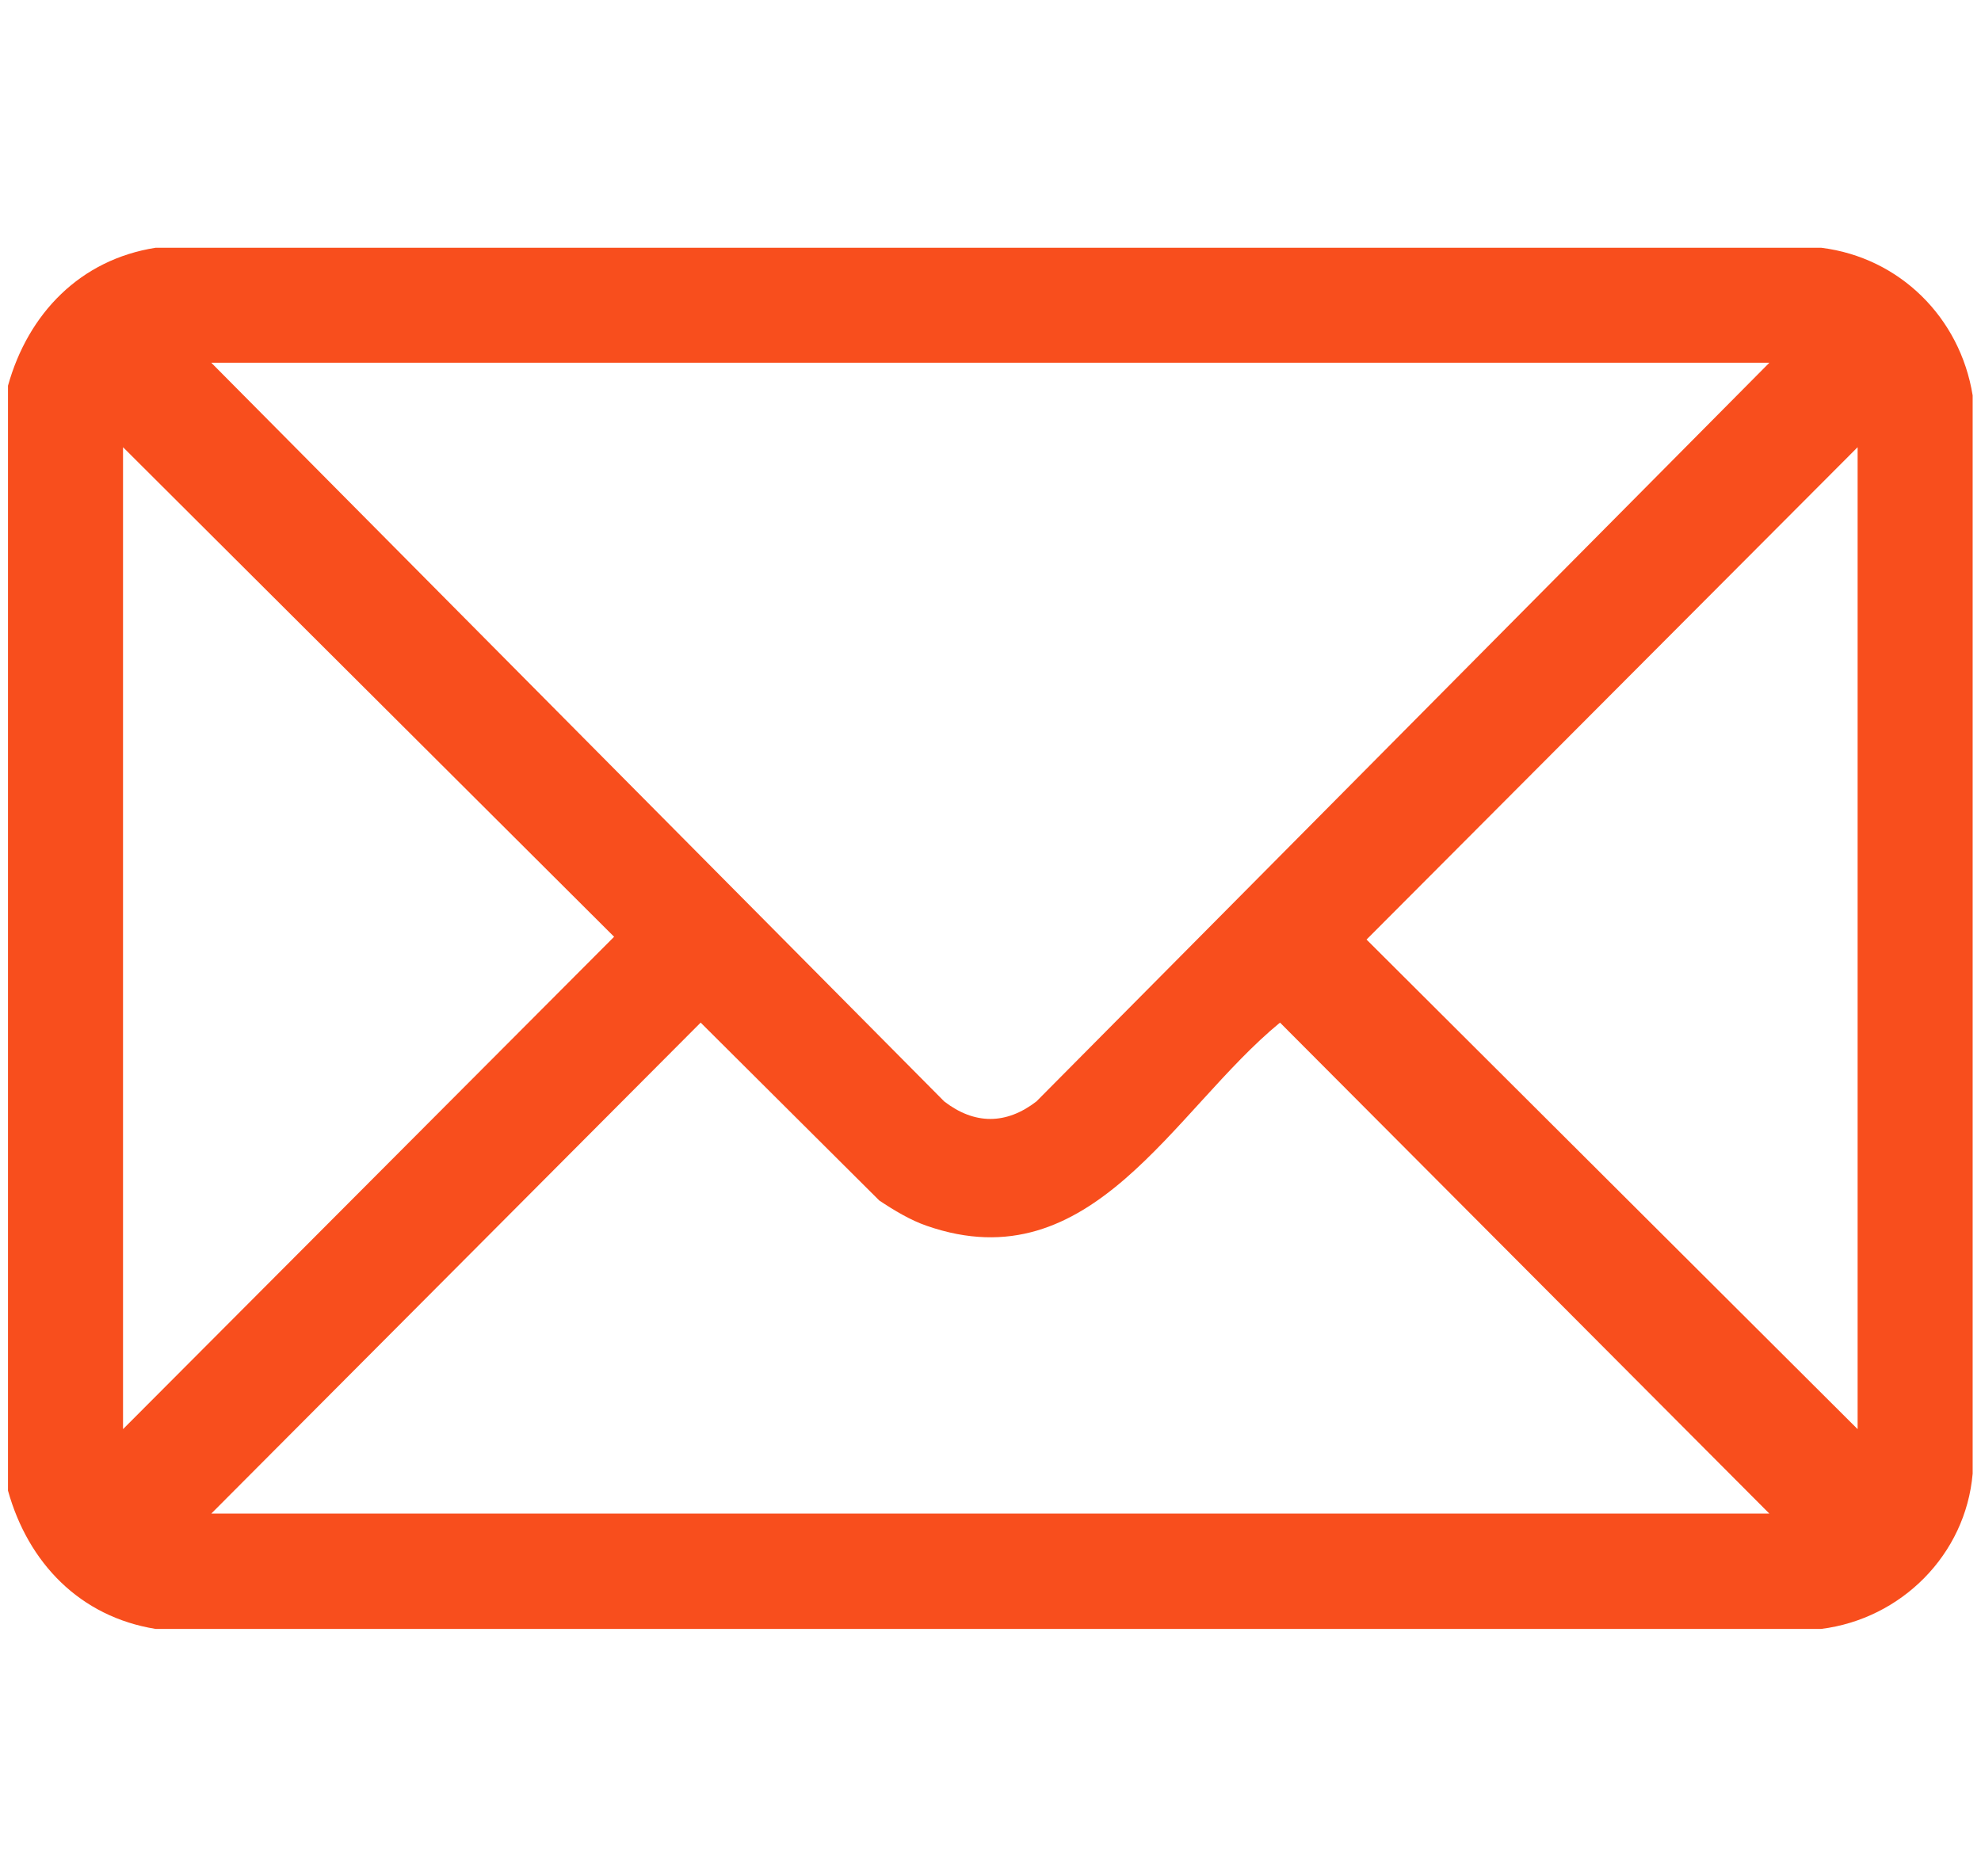
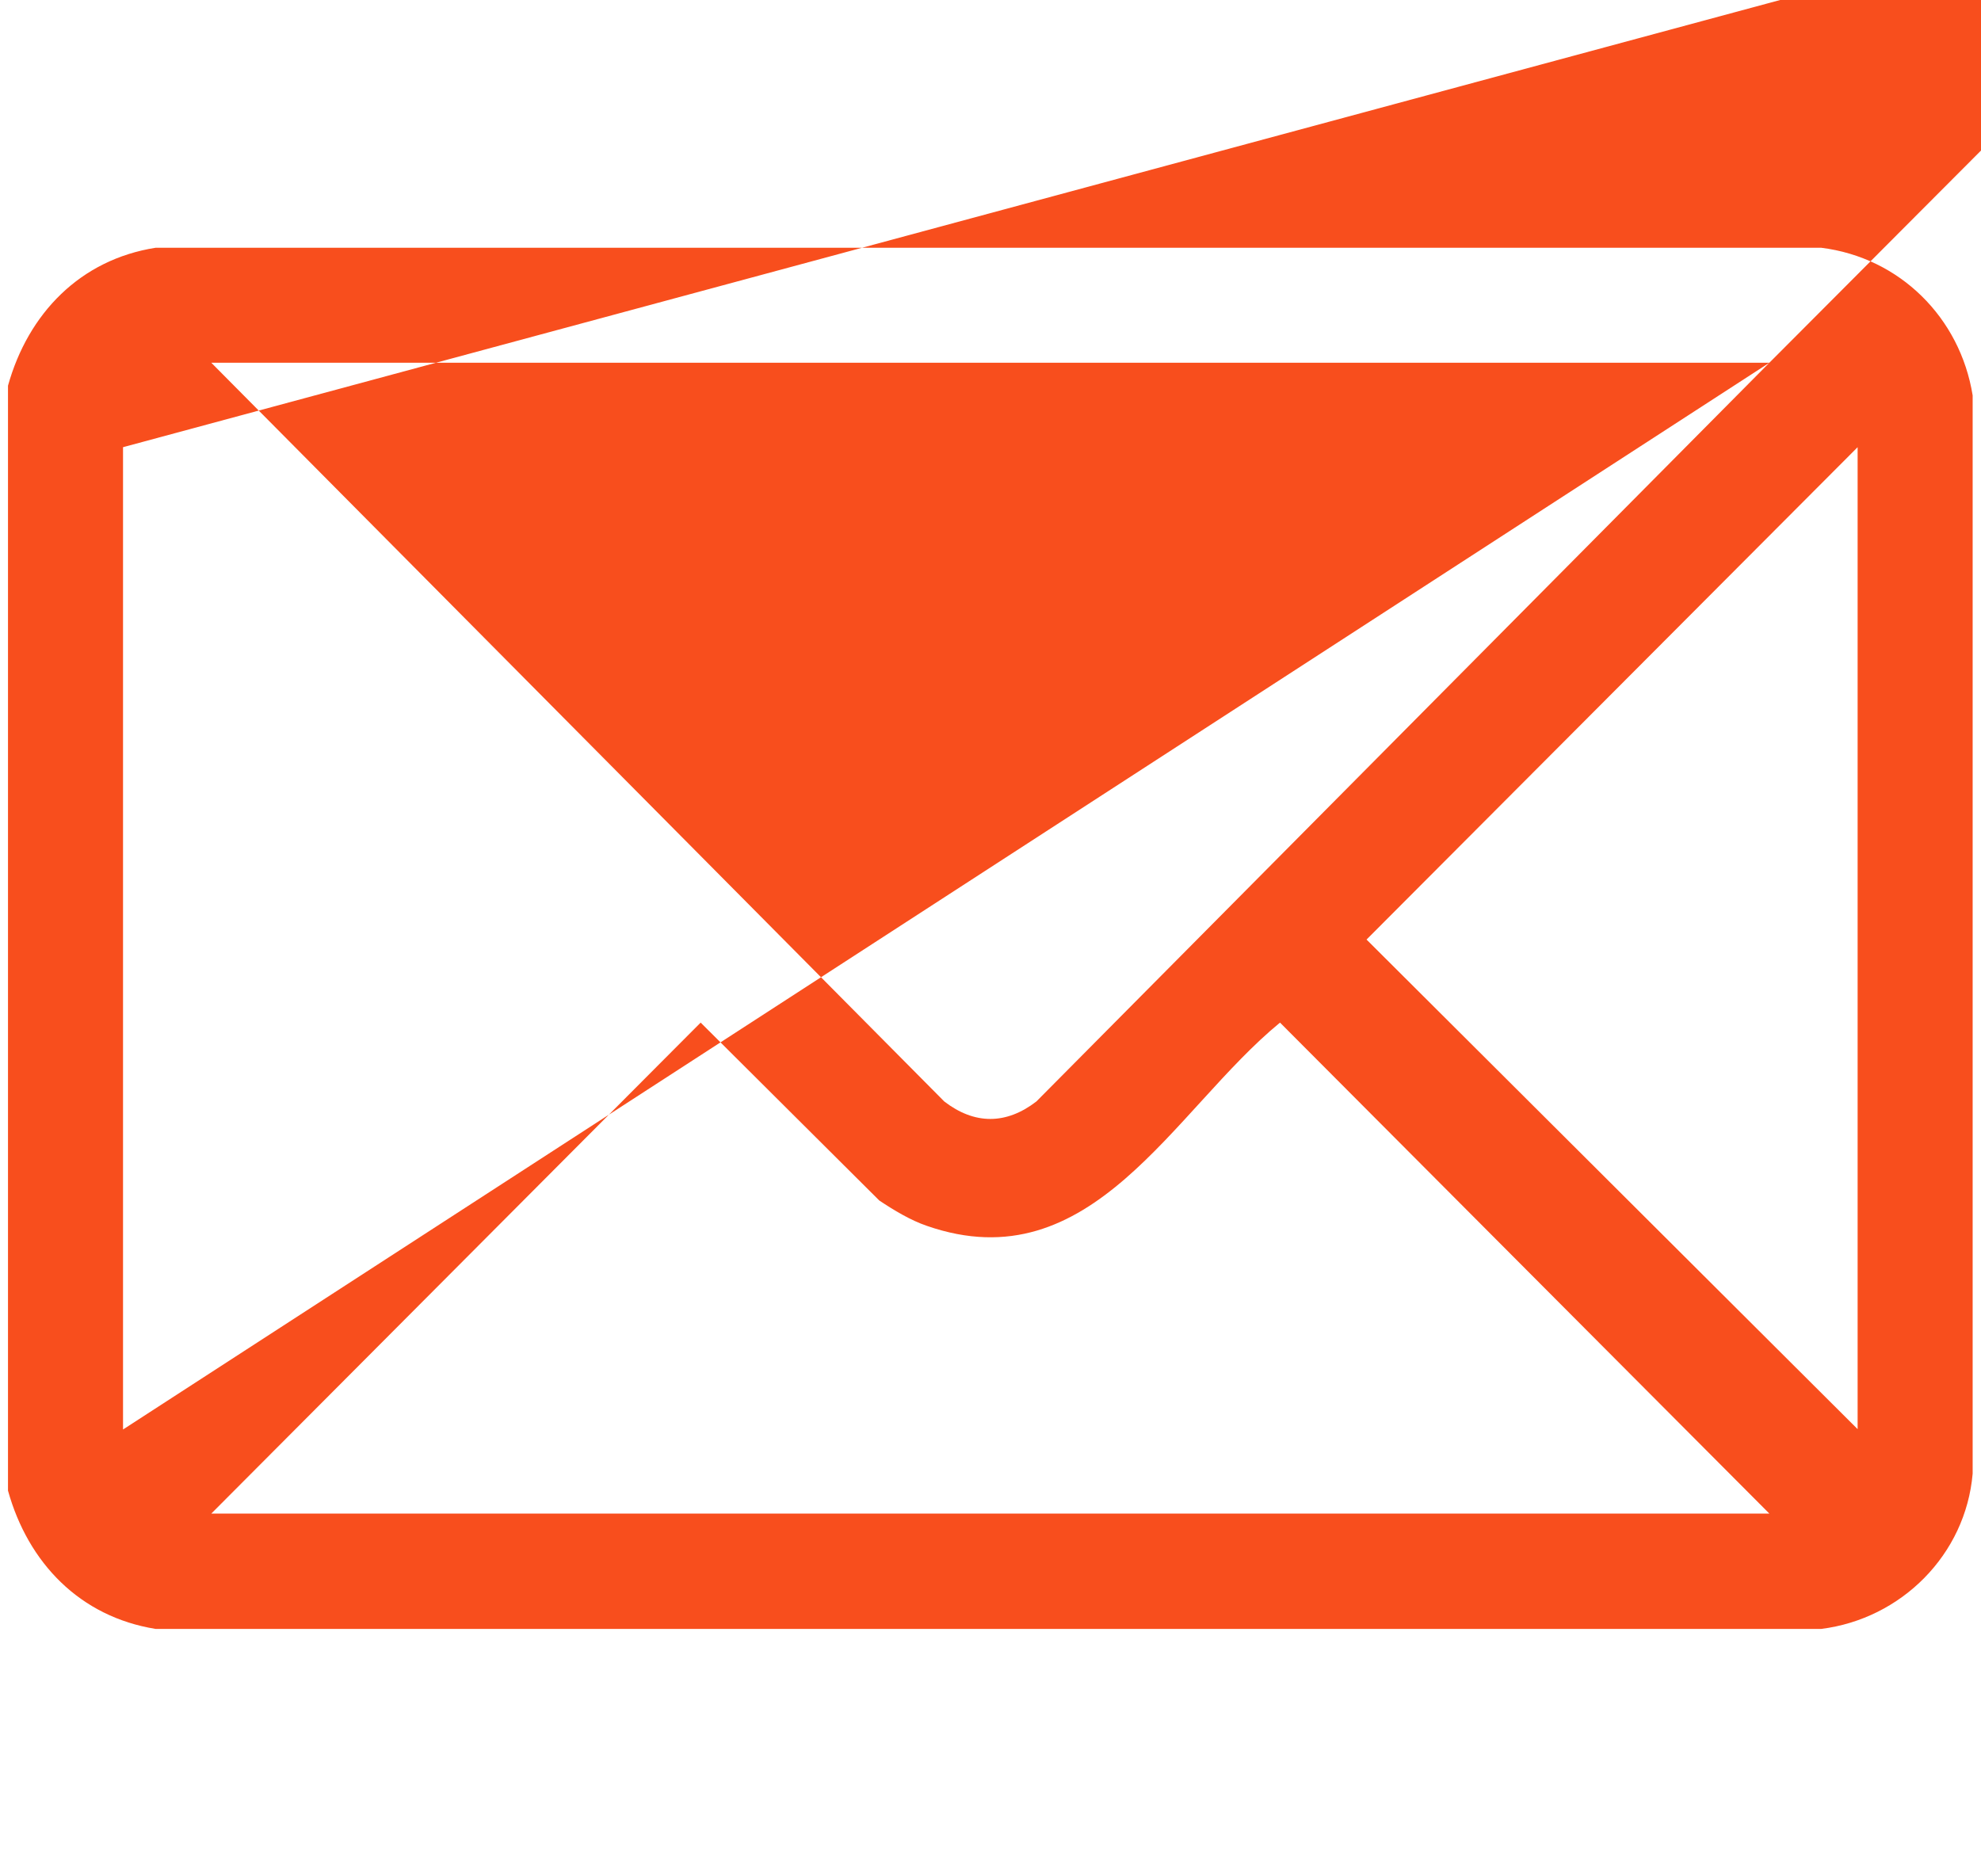
<svg xmlns="http://www.w3.org/2000/svg" id="katman_1" version="1.1" viewBox="0 0 57 54">
  <defs>
    <style>
      .st0 {
        fill: #f84e1d;
      }
    </style>
  </defs>
-   <path class="st0" d="M.23,42.9V11.1c.58-2.08,2.08-3.63,4.25-3.97h47.92c2.26.28,4,2.01,4.36,4.25v31.03c-.2,2.33-2.05,4.18-4.36,4.47H4.48c-2.18-.35-3.67-1.9-4.25-3.98ZM50.91,10.44H6.08l21.09,21.26c.87.67,1.78.67,2.65,0l21.09-21.26ZM3.54,41.13l14.13-14.17L3.54,12.87v28.27ZM53.45,41.13V12.87l-14.13,14.17,14.13,14.09ZM50.91,43.56l-14.08-14.13c-3.08,2.53-5.41,7.5-10.16,5.85-.47-.16-.95-.45-1.37-.73l-5.14-5.12-14.08,14.13h44.83Z" />
+   <path class="st0" d="M.23,42.9V11.1c.58-2.08,2.08-3.63,4.25-3.97h47.92c2.26.28,4,2.01,4.36,4.25v31.03c-.2,2.33-2.05,4.18-4.36,4.47H4.48c-2.18-.35-3.67-1.9-4.25-3.98ZM50.91,10.44H6.08l21.09,21.26c.87.67,1.78.67,2.65,0l21.09-21.26Zl14.13-14.17L3.54,12.87v28.27ZM53.45,41.13V12.87l-14.13,14.17,14.13,14.09ZM50.91,43.56l-14.08-14.13c-3.08,2.53-5.41,7.5-10.16,5.85-.47-.16-.95-.45-1.37-.73l-5.14-5.12-14.08,14.13h44.83Z" />
</svg>